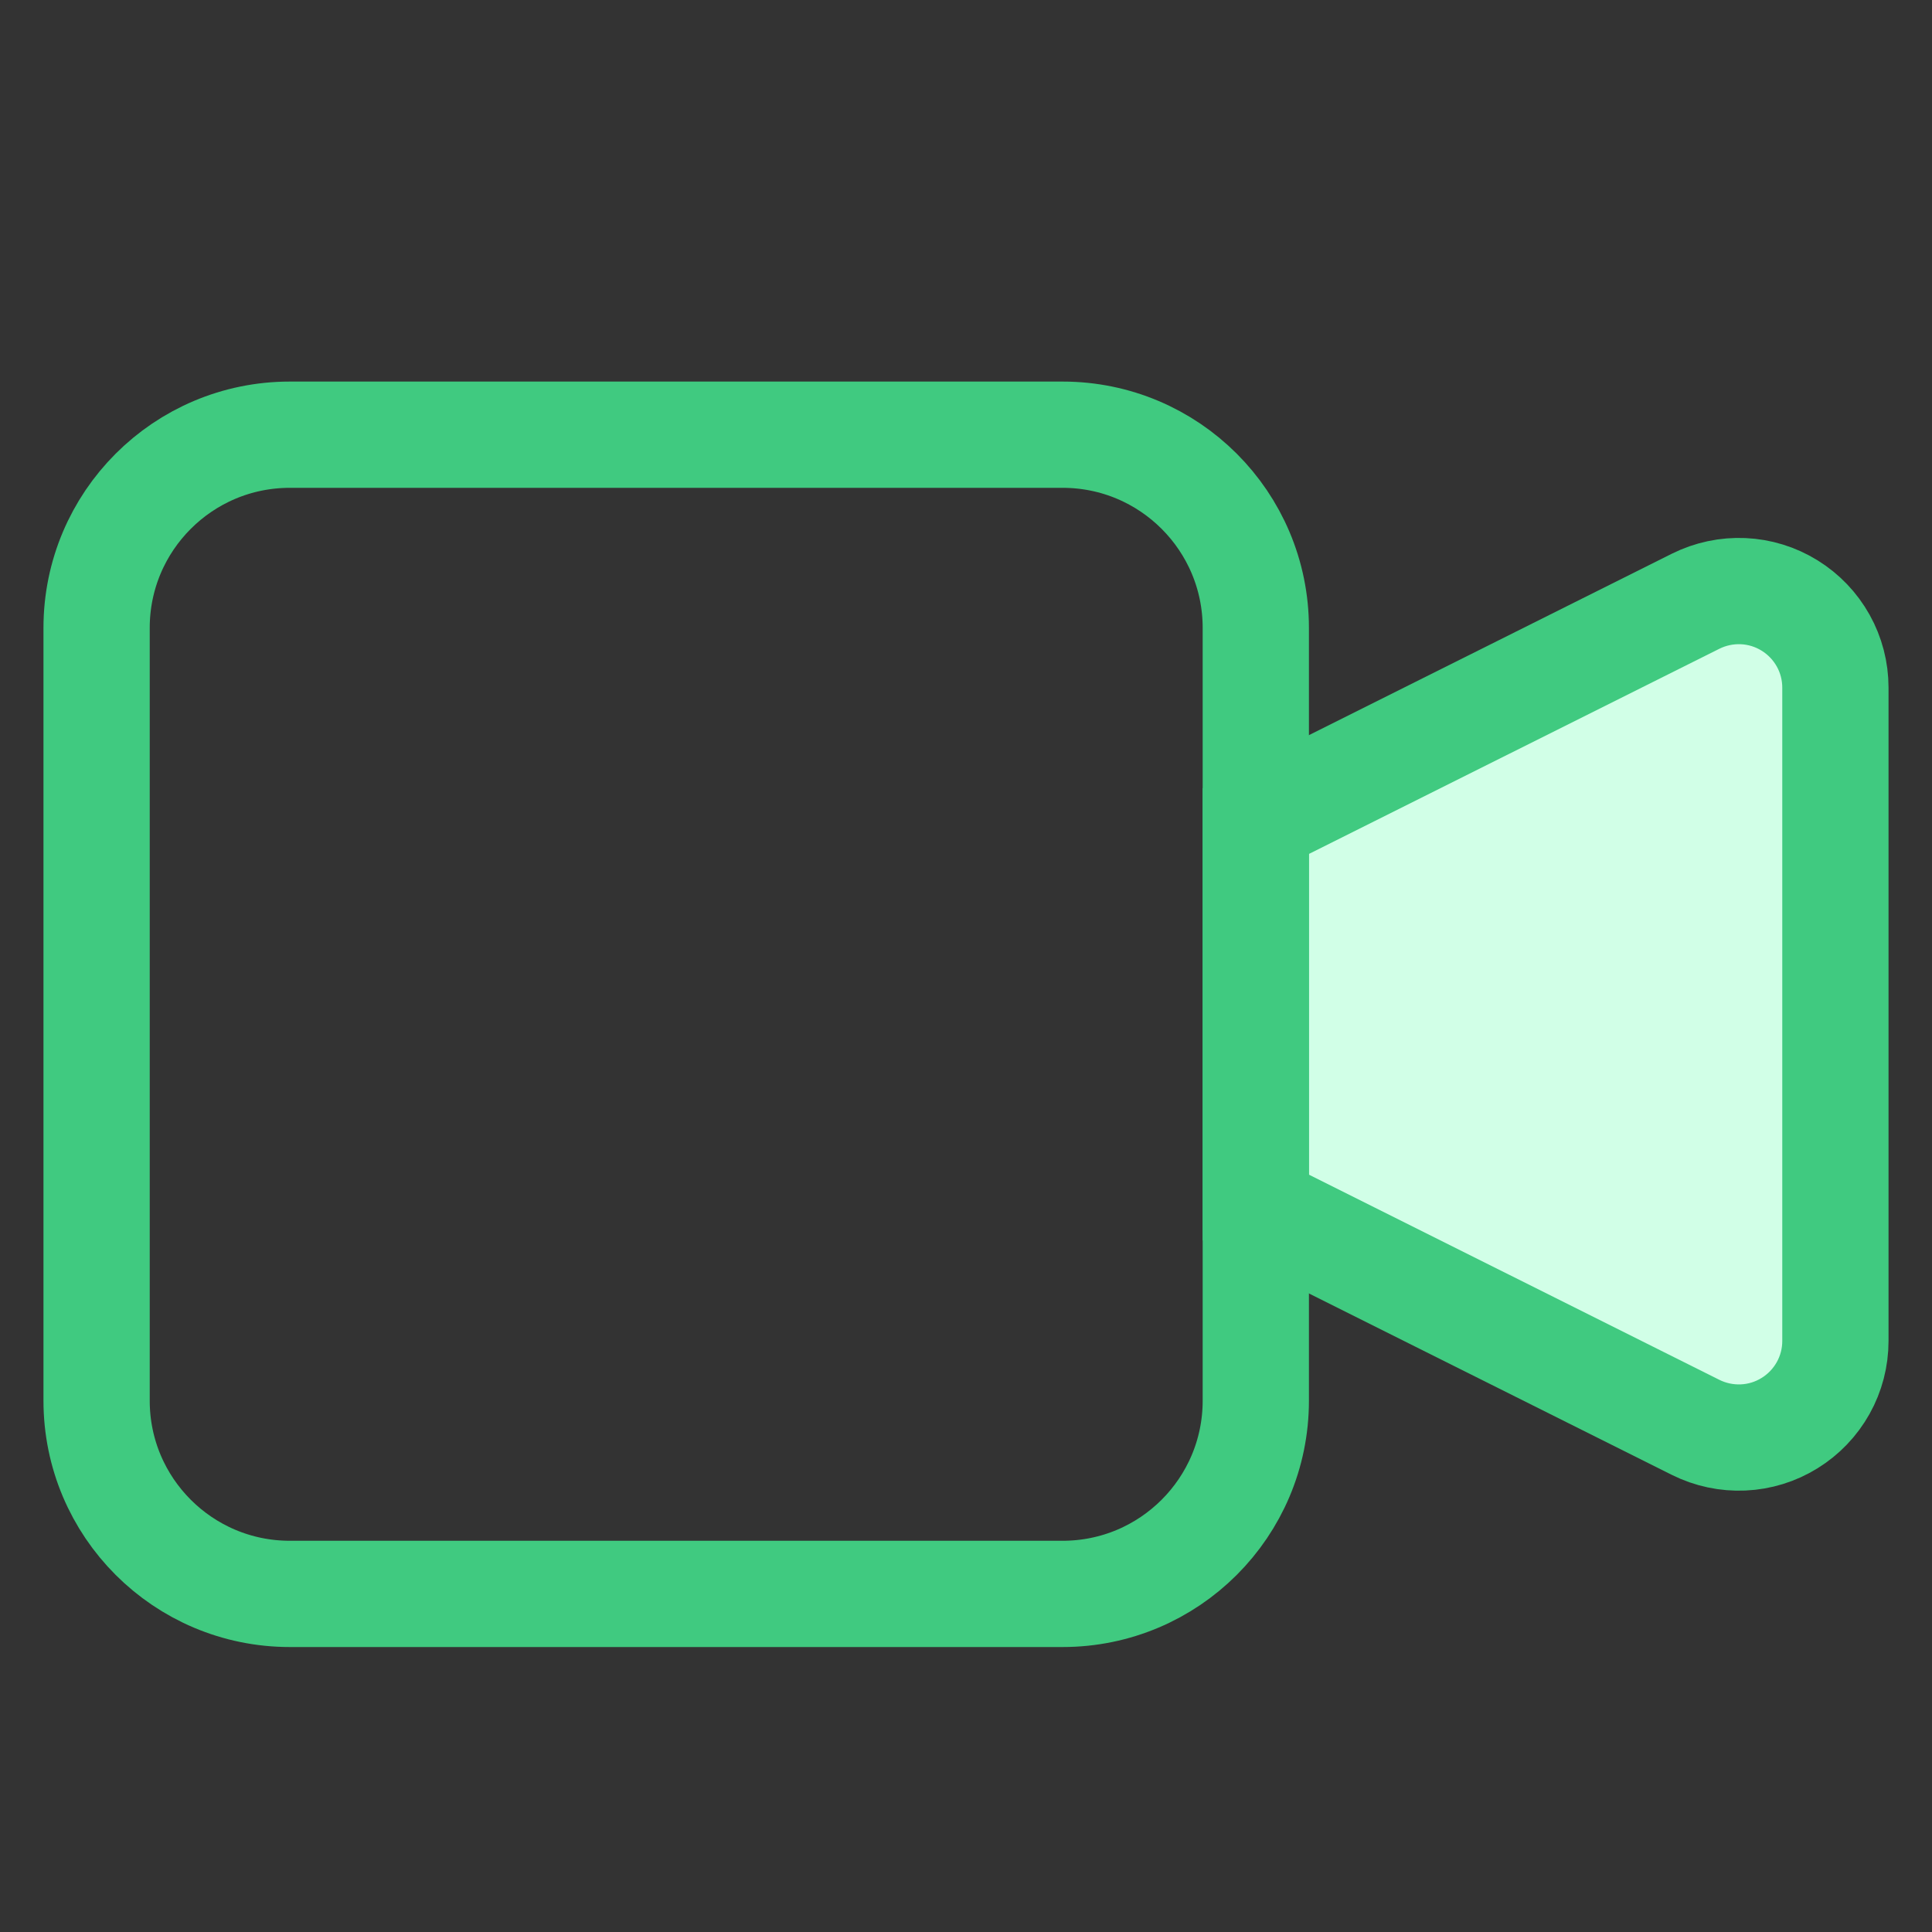
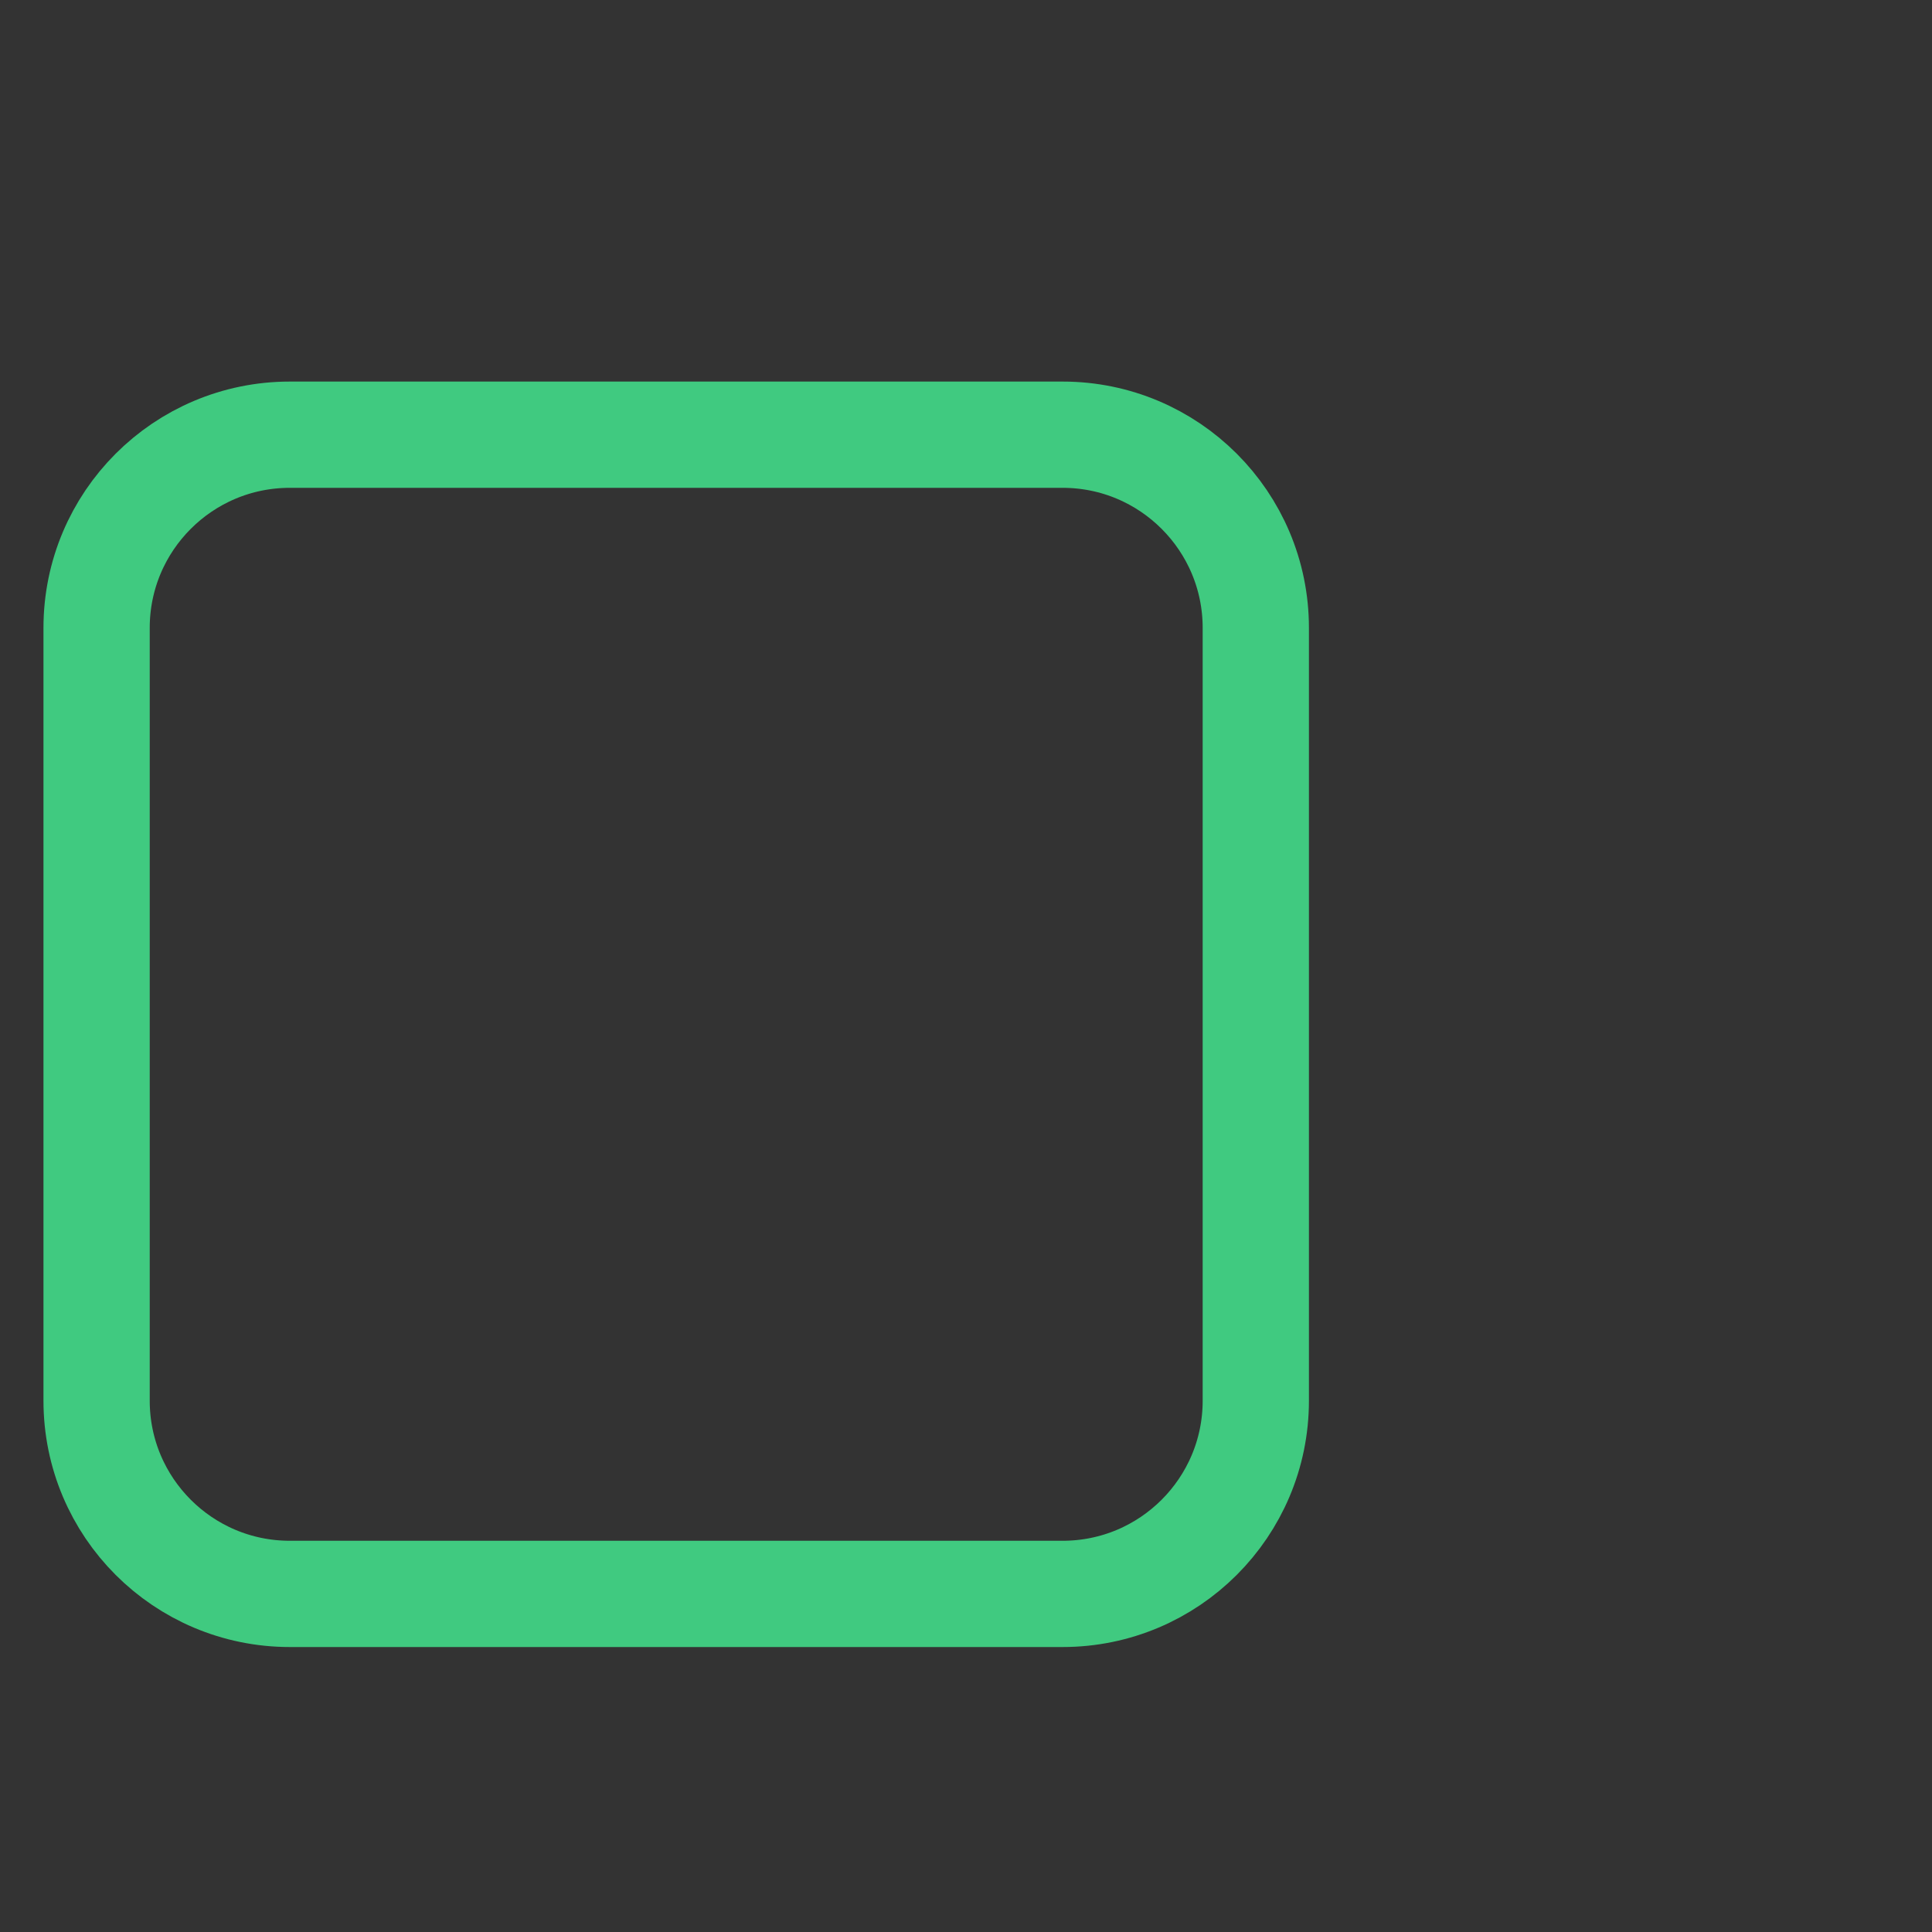
<svg xmlns="http://www.w3.org/2000/svg" width="40" height="40" viewBox="0 0 40 40">
  <rect x="0" y="0" width="40" height="40" fill="#333333" stroke="none" />
-   <path d="M26,17l9.106,-4.552c0.305,-0.152 0.644,-0.224 0.984,-0.209c0.34,0.015 0.671,0.117 0.961,0.297c0.29,0.179 0.529,0.429 0.696,0.727c0.166,0.297 0.253,0.632 0.253,0.973l-0,13.528c-0,0.341 -0.087,0.676 -0.253,0.973c-0.167,0.298 -0.406,0.548 -0.696,0.727c-0.29,0.18 -0.621,0.282 -0.961,0.297c-0.34,0.015 -0.679,-0.057 -0.984,-0.209l-9.106,-4.552l-0,-8Z" fill="#d1ffe7" stroke="#40ca80" stroke-width="2.2" />
  <path d="M22,9l-16,0c-2.209,0 -4,1.791 -4,4l0,16c0,2.209 1.791,4 4,4l16,0c2.209,0 4,-1.791 4,-4l-0,-16c-0,-2.209 -1.791,-4 -4,-4Z" fill="none" stroke="#40ca80" stroke-width="2.2" />
</svg>